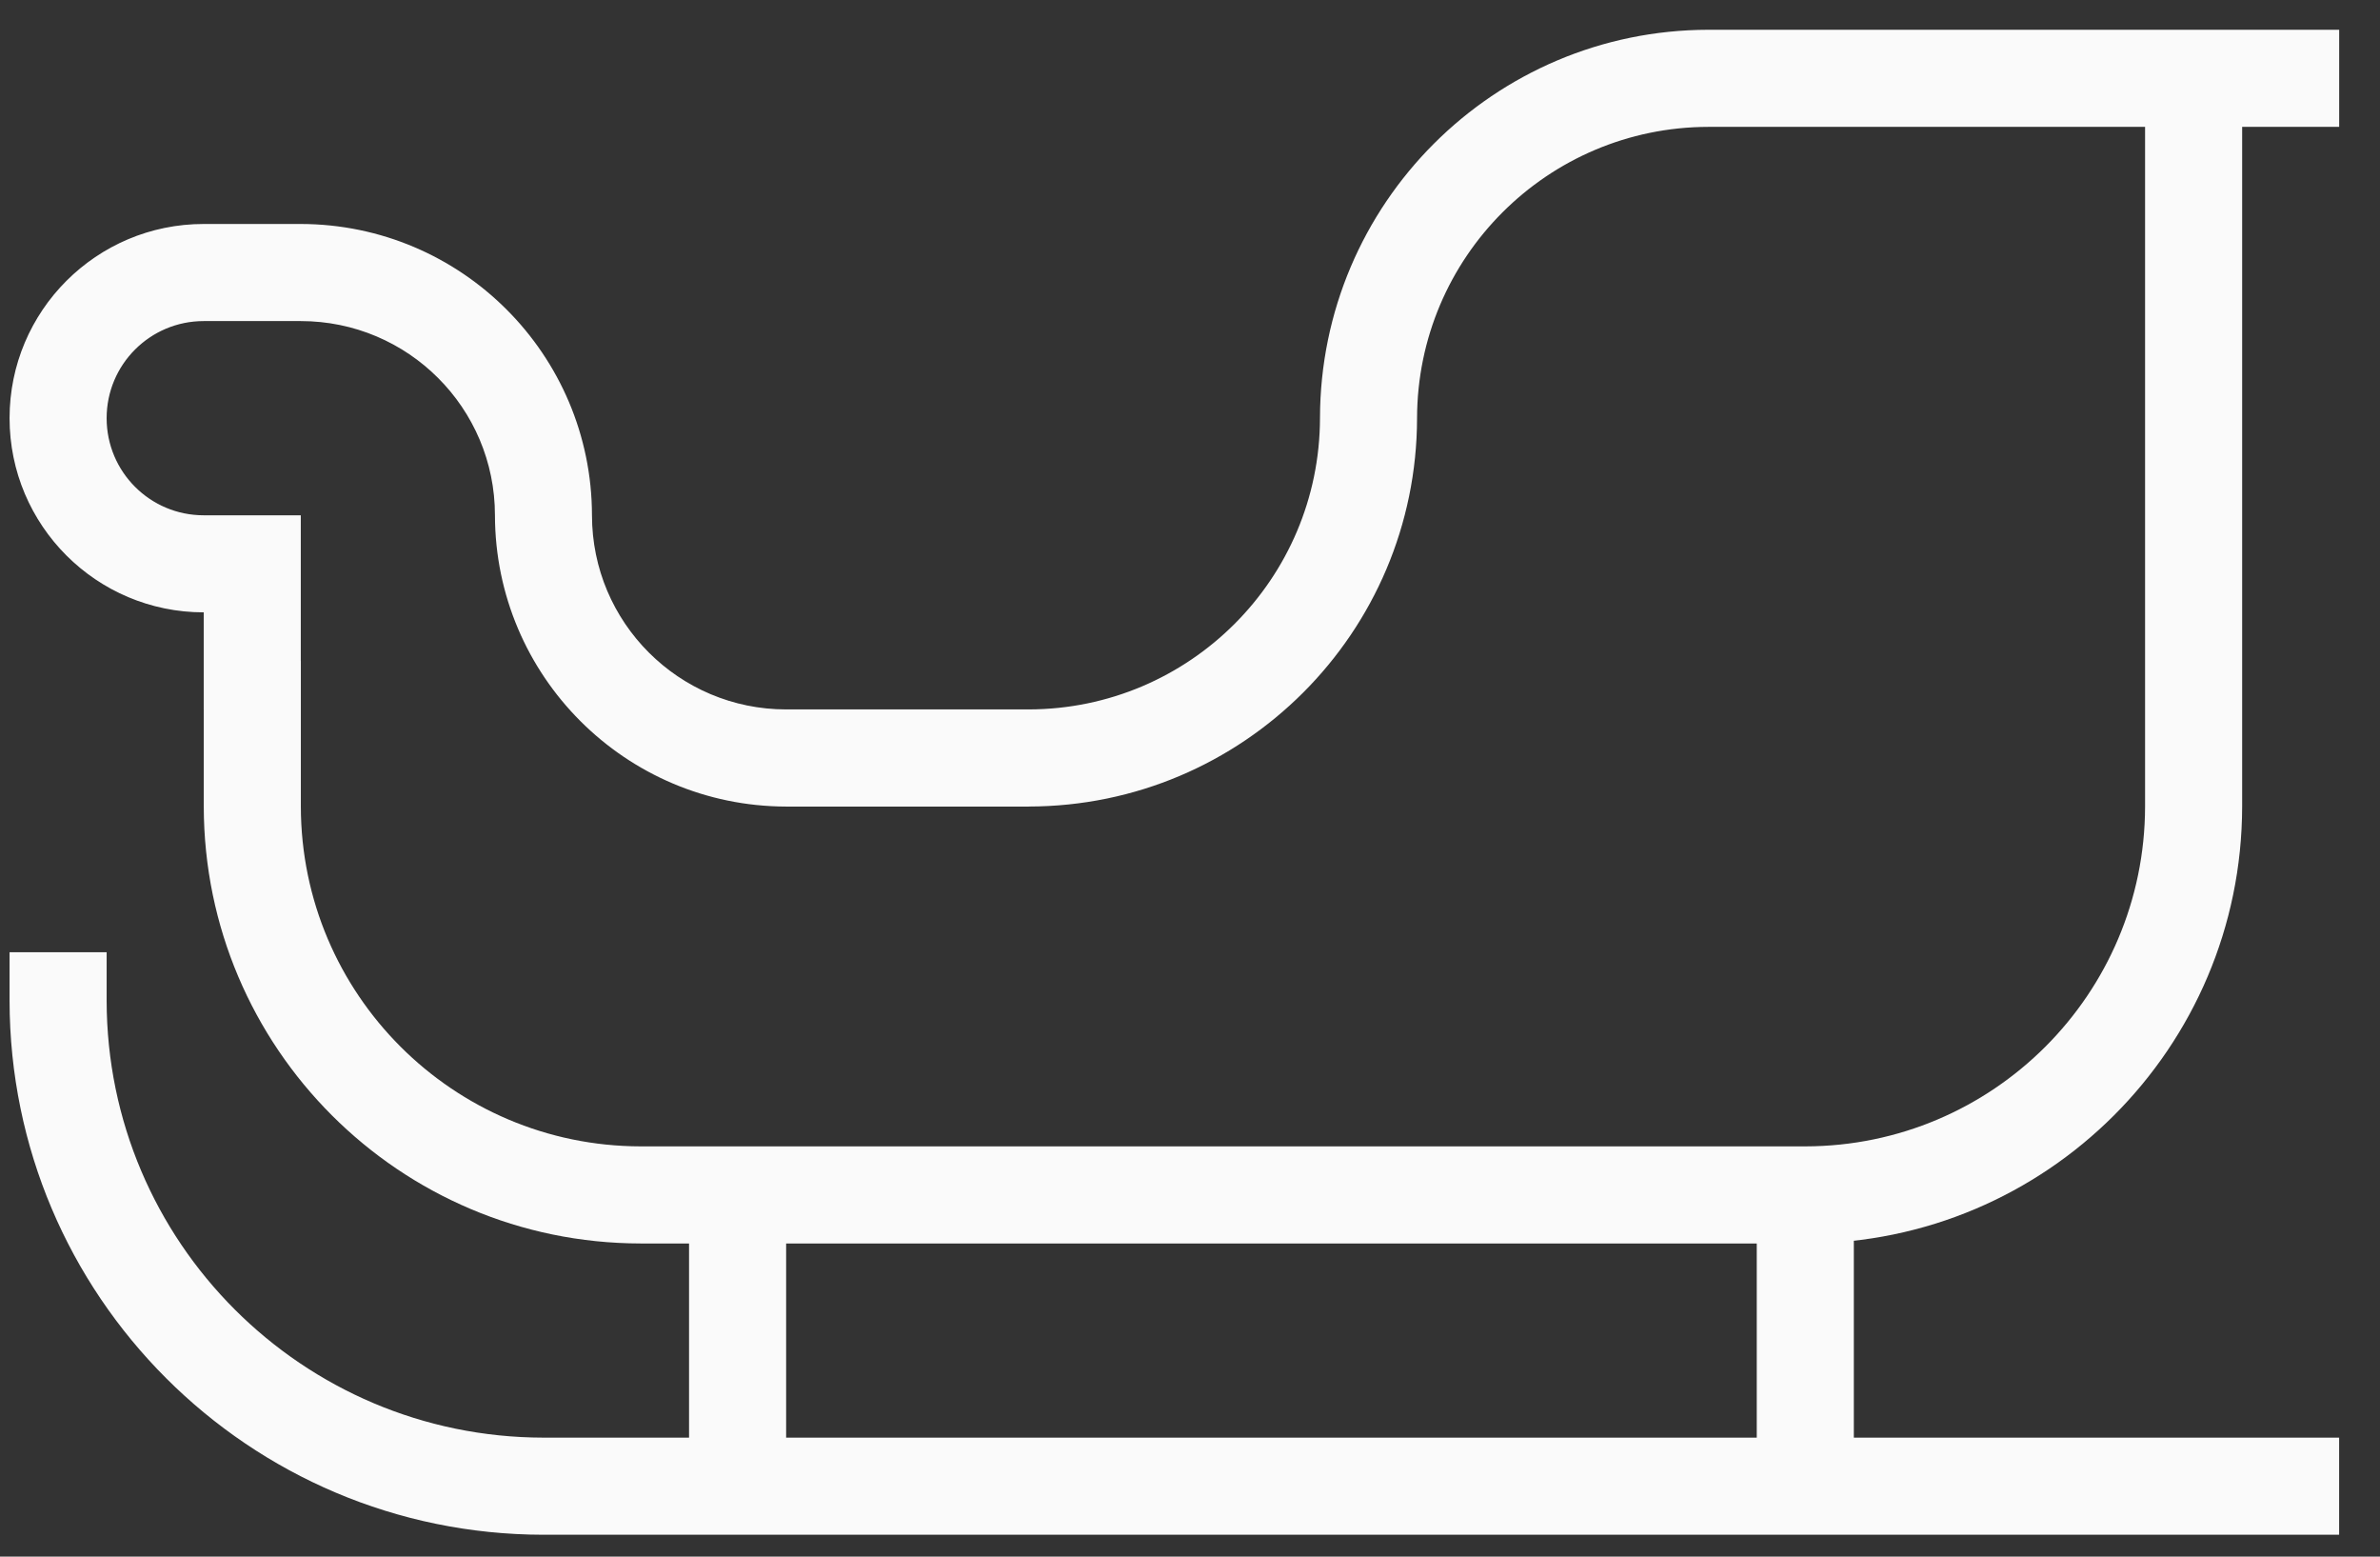
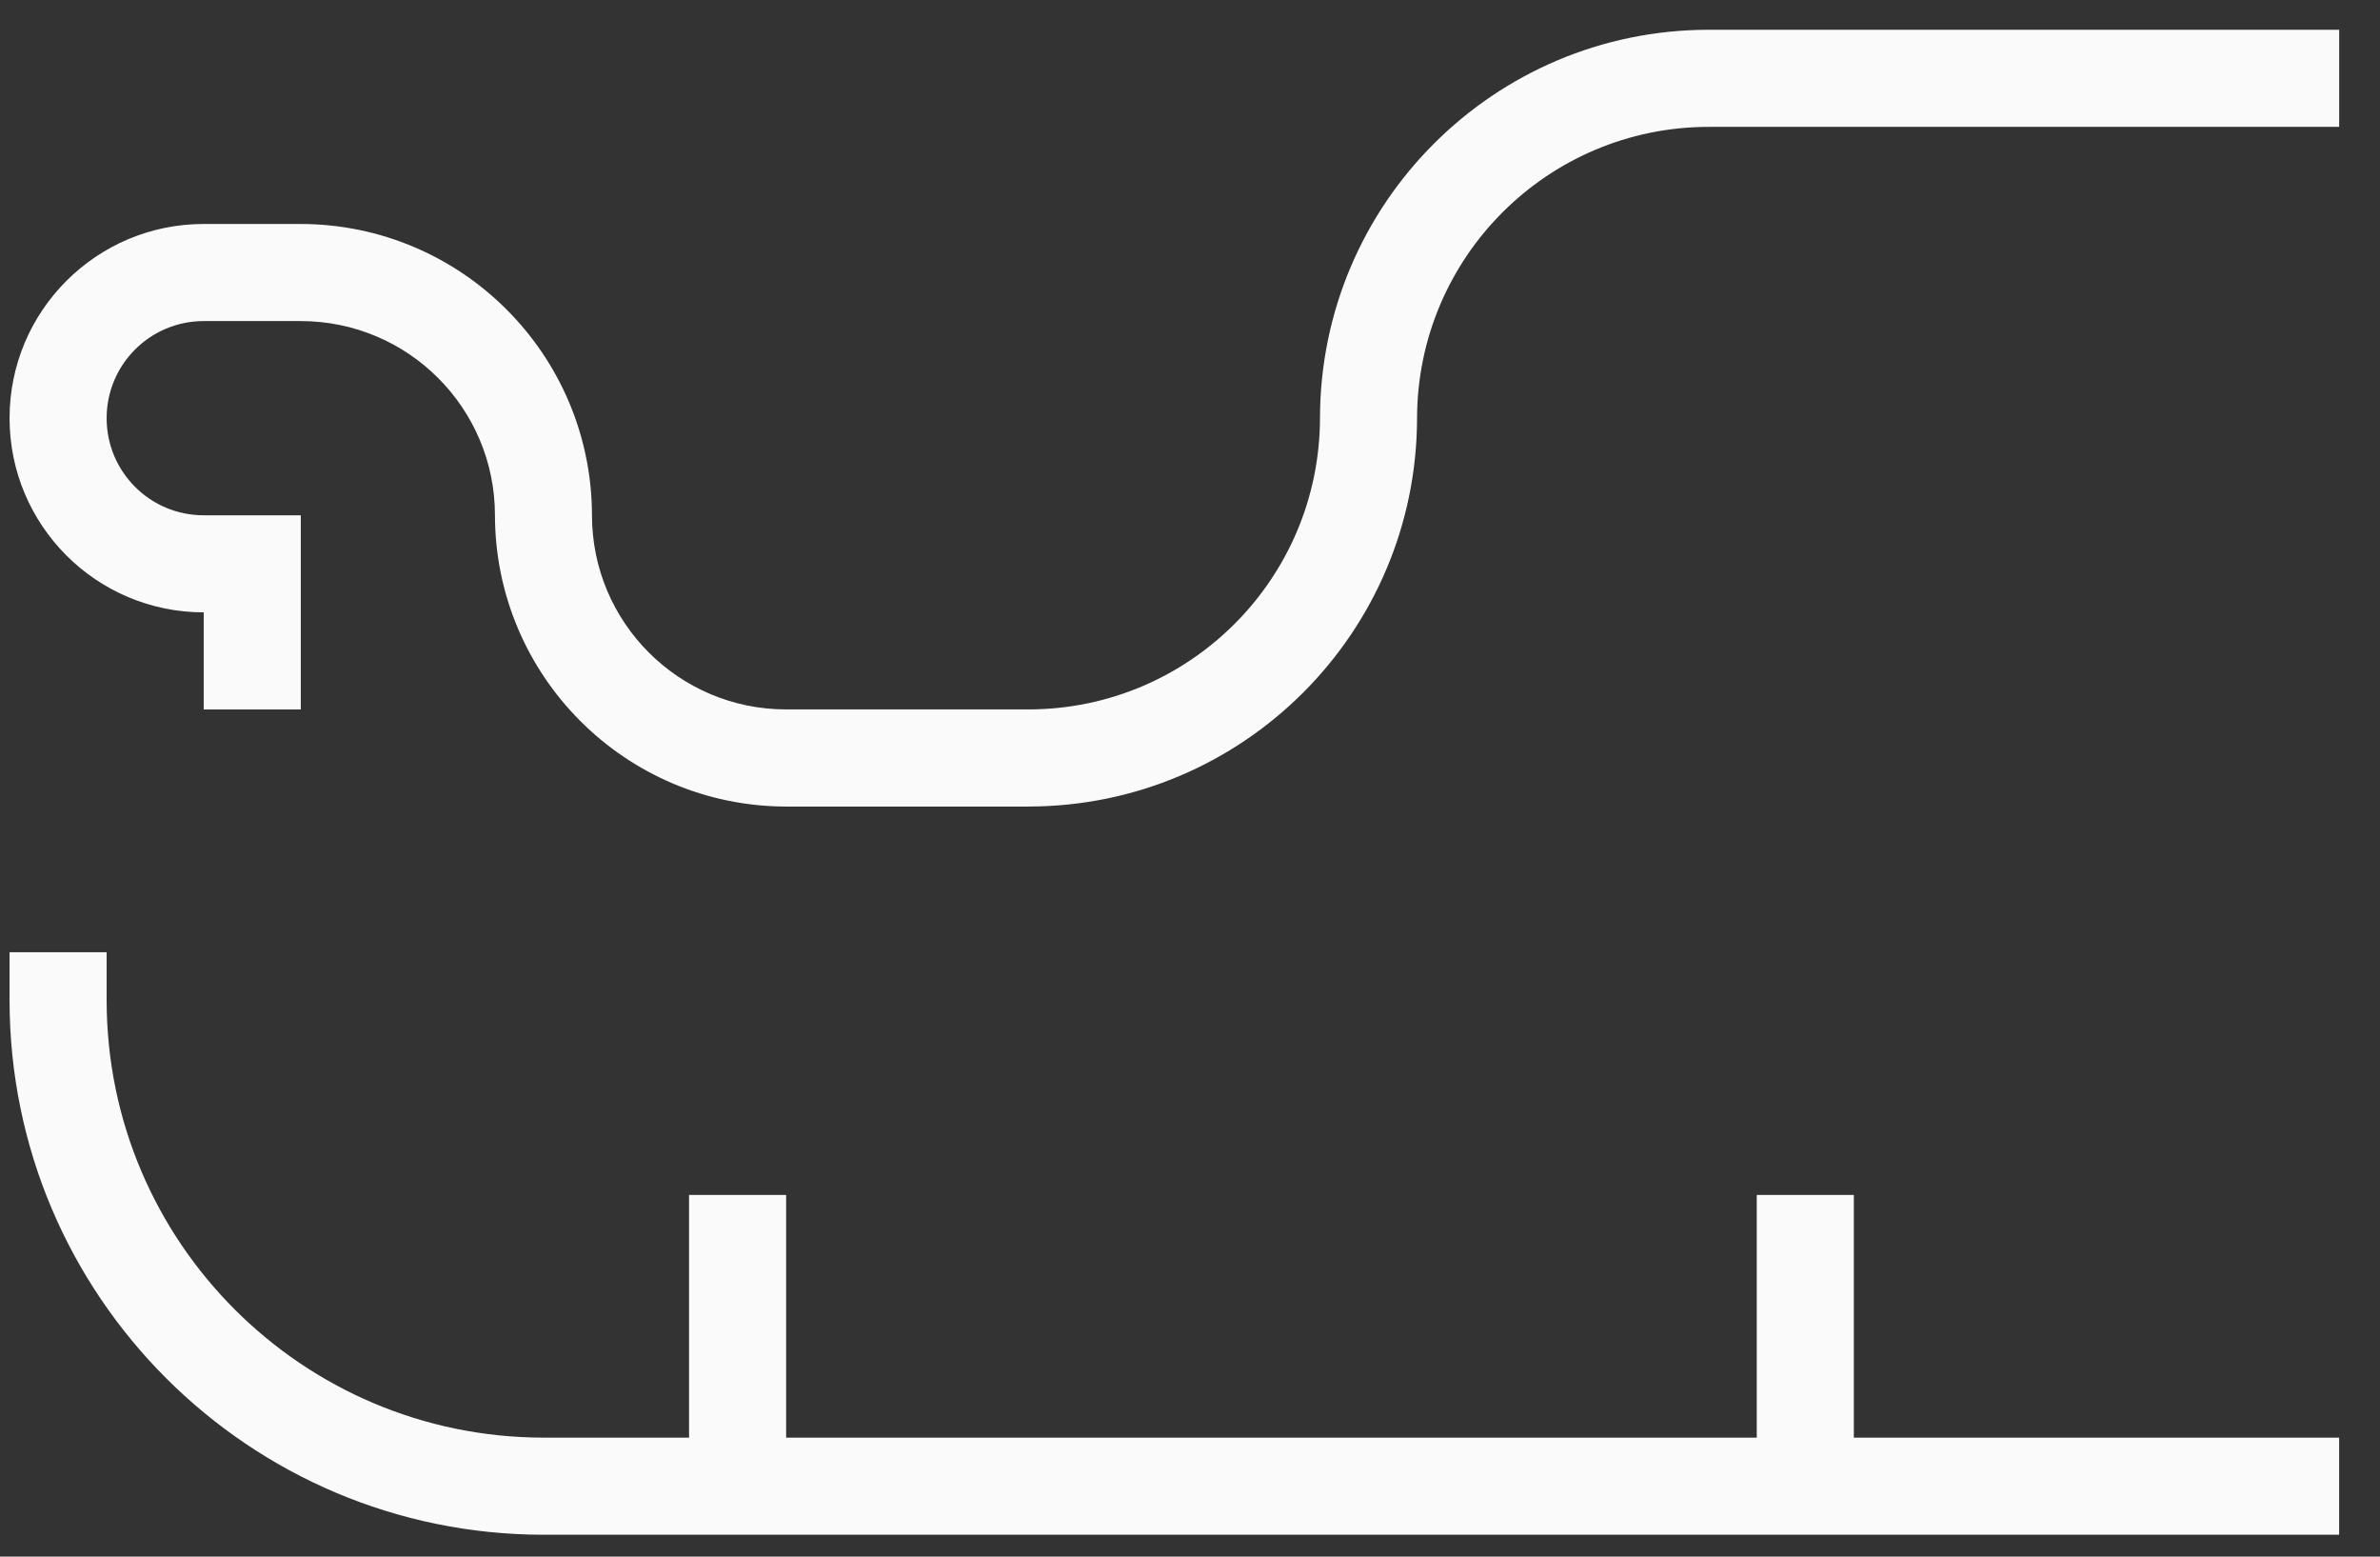
<svg xmlns="http://www.w3.org/2000/svg" id="SVGDoc" width="52" height="34" version="1.1" viewBox="0 0 52 34">
  <rect x="0" y="0" width="52" height="34" fill="#333333" stroke="none" />
  <defs />
  <desc>Generated with Avocode.</desc>
  <g>
    <g>
      <title>Group 1118</title>
      <g>
        <title>Path 3672</title>
        <path d="M51.107,33.522v0h-39.234c-6.439,-0.007 -11.657,-5.225 -11.664,-11.664v-1.06v0h2.121v0v1.06c0.007,5.267 4.276,9.536 9.543,9.543h39.234v0z" fill="#fafafa" fill-opacity="1" />
      </g>
      <g>
        <title>Rectangle 1120</title>
        <path d="M15.055,32.462v0v-6.362v0h2.121v0v6.362v0z" fill="#fafafa" fill-opacity="1" />
      </g>
      <g>
        <title>Path 3673</title>
-         <path d="M39.444,27.16h-25.449c-5.267,-0.007 -9.536,-4.276 -9.543,-9.543v-3.181v0h2.121v0v3.181c0.007,4.096 3.326,7.415 7.423,7.422h25.449c4.096,-0.007 7.415,-3.326 7.422,-7.422v-15.905v0h2.121v0v15.905c-0.007,5.267 -4.276,9.536 -9.543,9.543z" fill="#fafafa" fill-opacity="1" />
      </g>
      <g>
        <title>Path 3674</title>
        <path d="M22.478,17.617v0h-5.302c-3.511,-0.007 -6.355,-2.851 -6.362,-6.362c0,-2.343 -1.899,-4.242 -4.242,-4.242h-2.121c-1.172,0 -2.121,0.949 -2.121,2.121c0,1.172 0.949,2.121 2.121,2.121h2.121v0v4.241v0h-2.121v0v-2.121c-2.343,0 -4.242,-1.899 -4.242,-4.242c0,-2.342 1.899,-4.241 4.242,-4.241h2.121c3.511,0.007 6.355,2.851 6.362,6.362c0,2.342 1.899,4.241 4.242,4.241h5.302c3.511,-0.007 6.355,-2.851 6.362,-6.362c0.007,-4.682 3.801,-8.475 8.483,-8.483h13.785v0v2.121v0h-13.785c-3.511,0.007 -6.355,2.851 -6.362,6.362c-0.007,4.682 -3.801,8.476 -8.483,8.483z" fill="#fafafa" fill-opacity="1" />
      </g>
      <g>
        <title>Rectangle 1121</title>
        <path d="M38.383,32.462v0v-6.362v0h2.121v0v6.362v0z" fill="#fafafa" fill-opacity="1" />
      </g>
    </g>
  </g>
</svg>